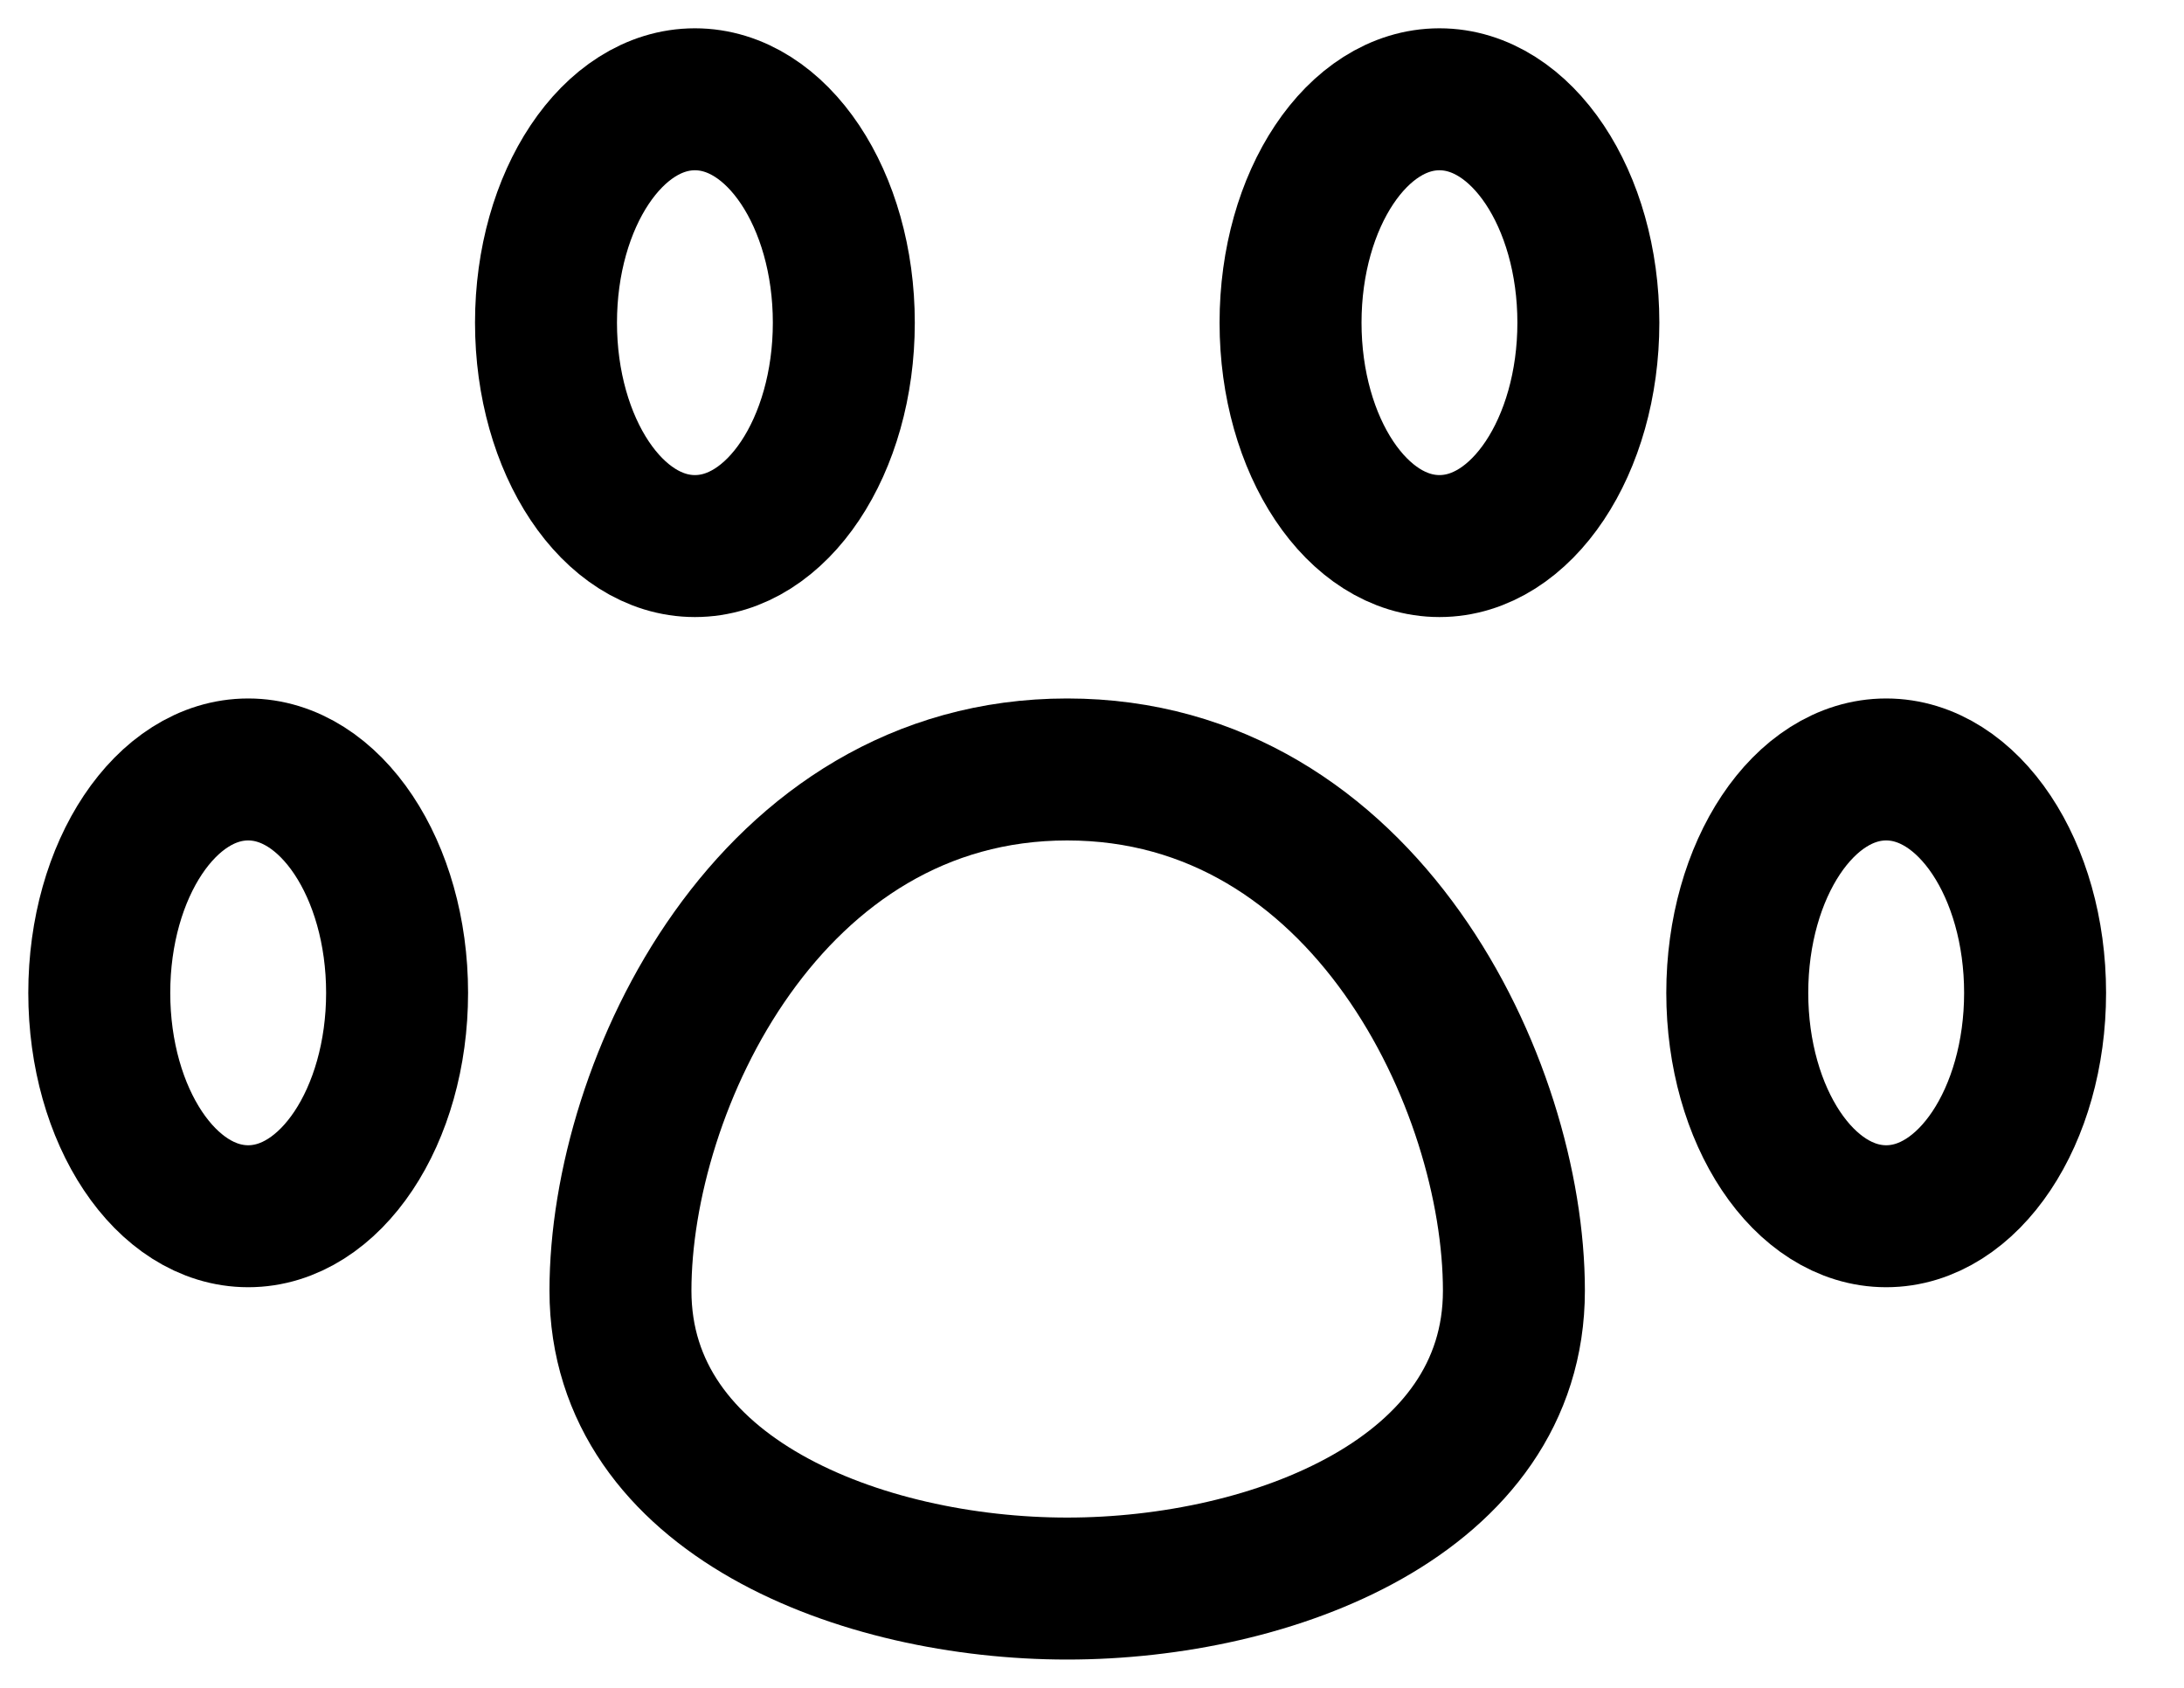
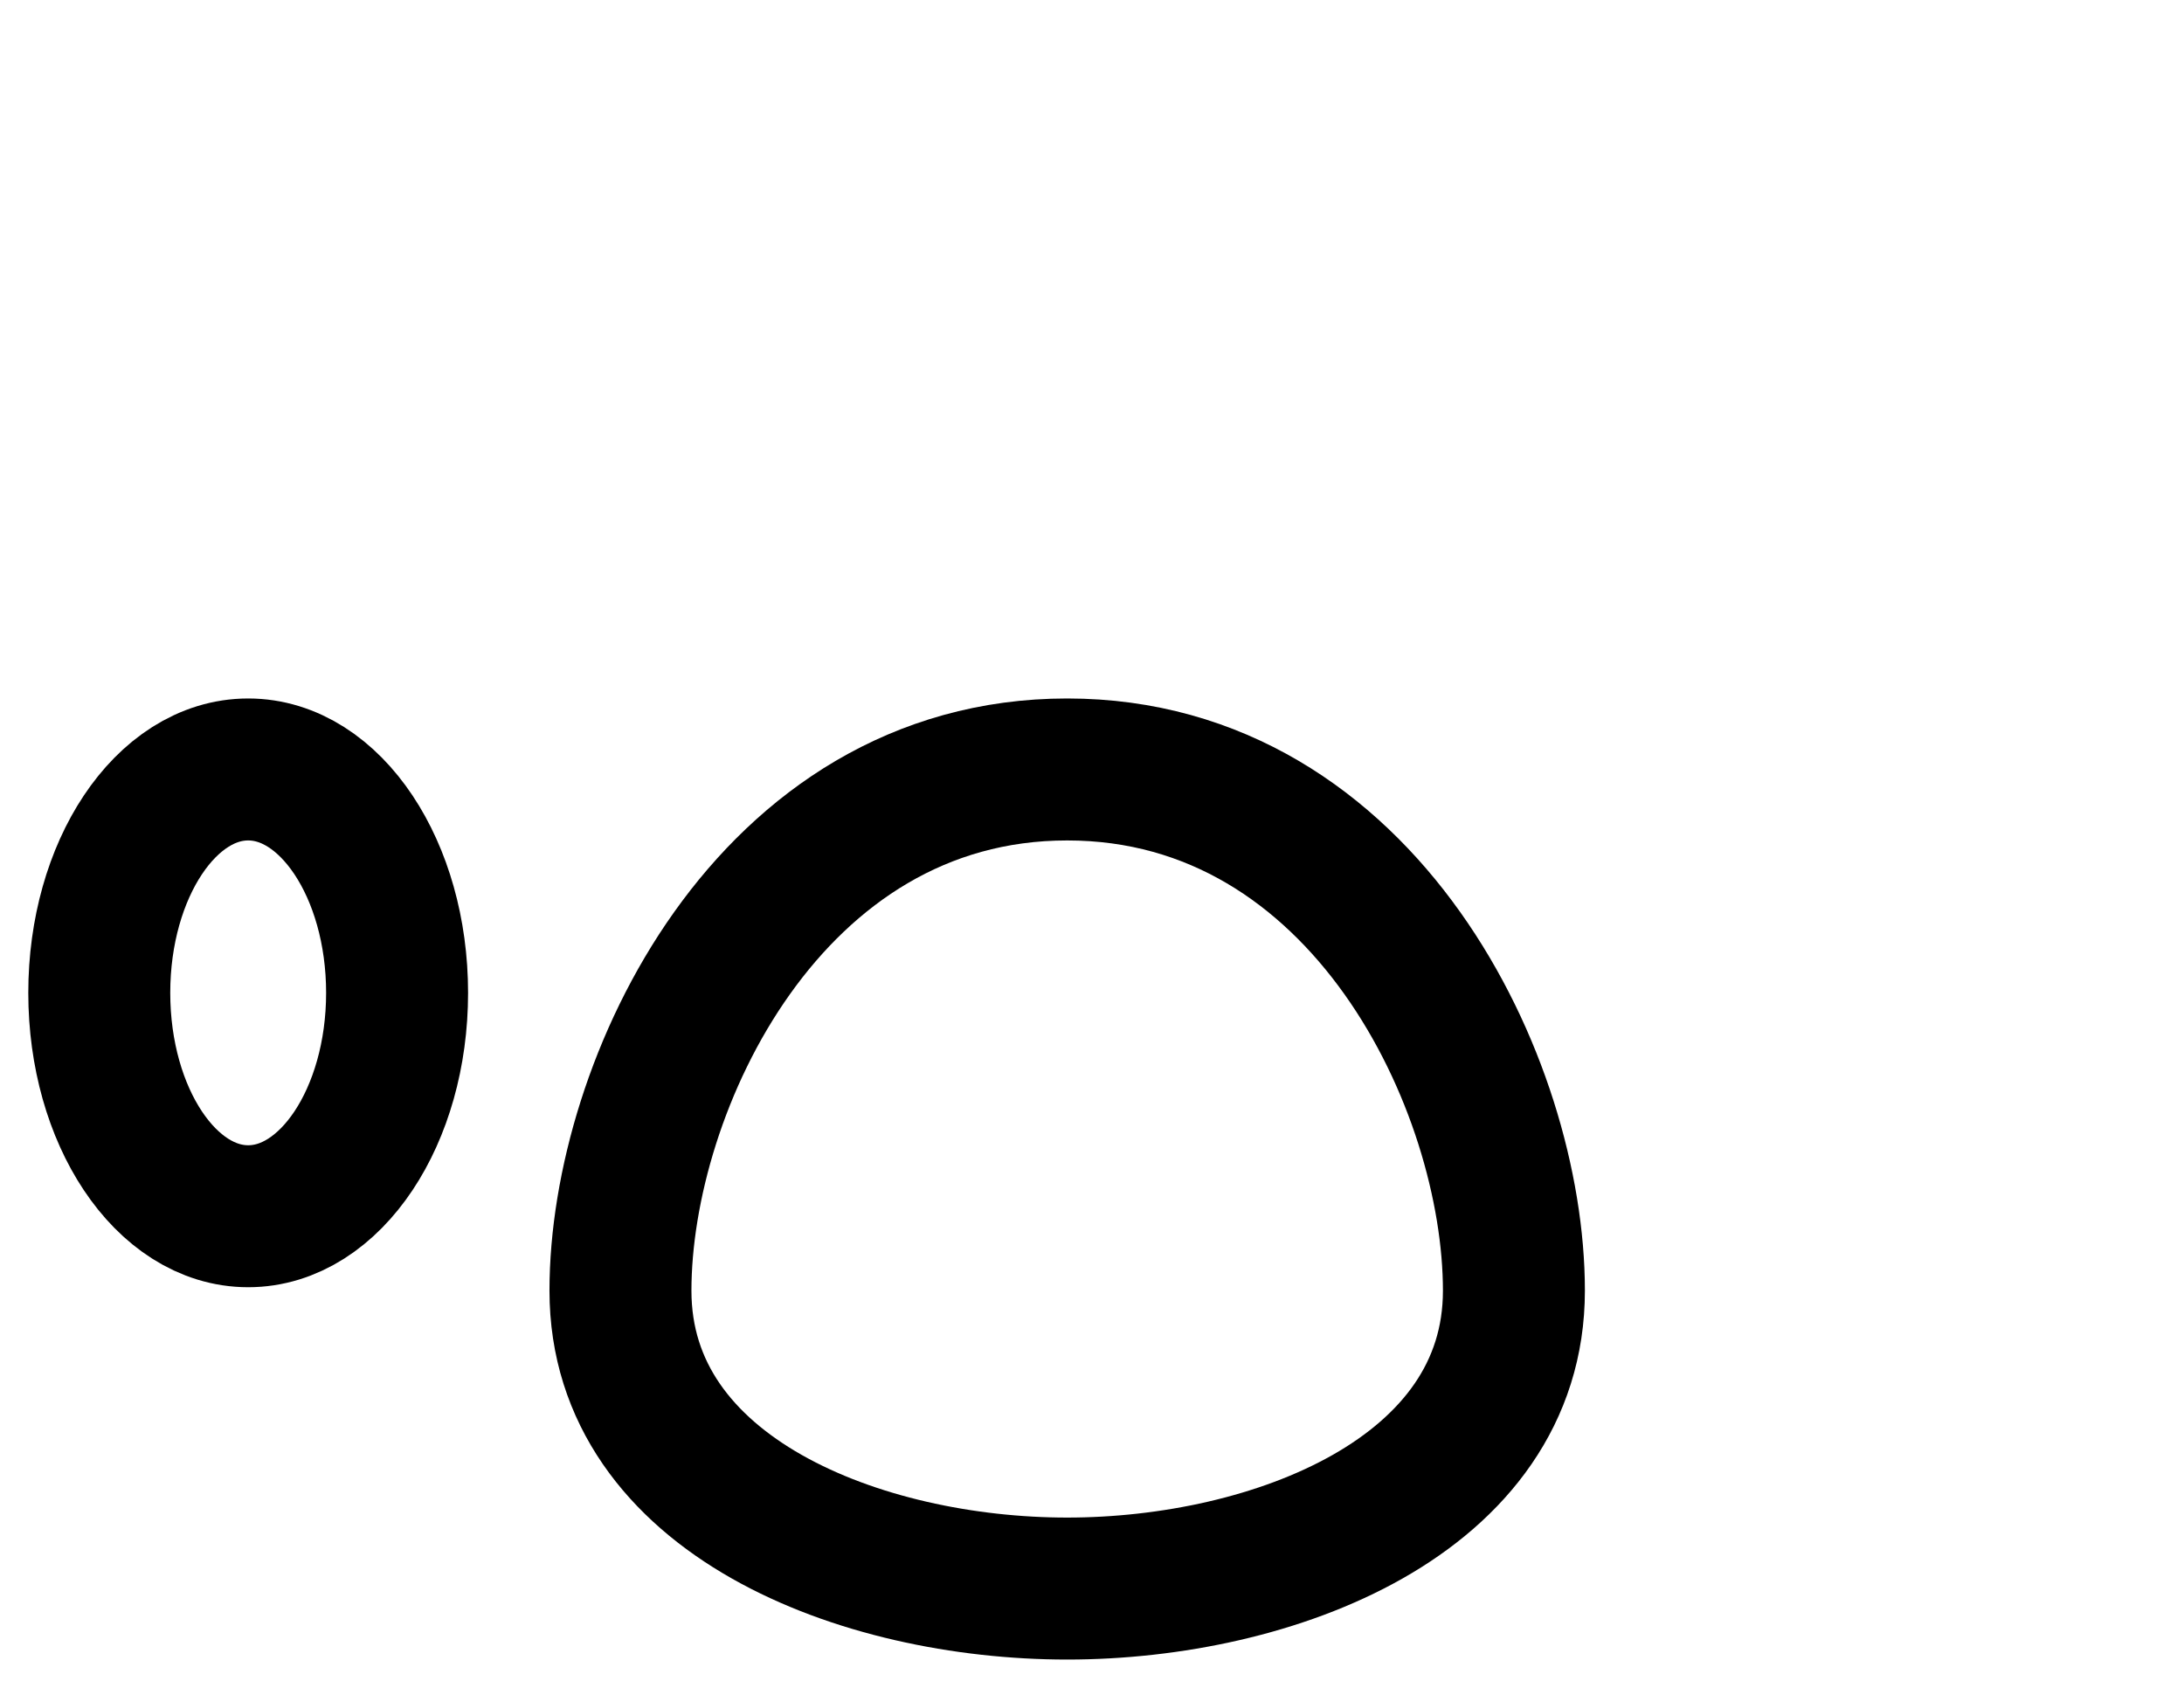
<svg xmlns="http://www.w3.org/2000/svg" width="22" height="17" viewBox="0 0 22 17" fill="none">
  <path d="M2.5 12.25C3.328 12.25 4 11.243 4 10C4 8.757 3.328 7.75 2.5 7.75C1.672 7.75 1 8.757 1 10C1 11.243 1.672 12.25 2.5 12.25Z" stroke="black" stroke-width="1.43" stroke-linecap="round" stroke-linejoin="round" />
-   <path d="M7 5.5C7.828 5.5 8.5 4.493 8.5 3.25C8.5 2.007 7.828 1 7 1C6.172 1 5.5 2.007 5.5 3.25C5.5 4.493 6.172 5.5 7 5.5Z" stroke="black" stroke-width="1.43" stroke-linecap="round" stroke-linejoin="round" />
-   <path d="M14.5 5.5C15.328 5.5 16 4.493 16 3.25C16 2.007 15.328 1 14.5 1C13.672 1 13 2.007 13 3.25C13 4.493 13.672 5.5 14.5 5.5Z" stroke="black" stroke-width="1.43" stroke-linecap="round" stroke-linejoin="round" />
-   <path d="M19 12.25C19.828 12.25 20.5 11.243 20.5 10C20.5 8.757 19.828 7.75 19 7.75C18.172 7.75 17.5 8.757 17.5 10C17.5 11.243 18.172 12.25 19 12.25Z" stroke="black" stroke-width="1.43" stroke-linecap="round" stroke-linejoin="round" />
  <path d="M15.25 13C15.25 15.07 12.82 16 10.75 16C8.68 16 6.25 15.07 6.25 13C6.25 10.93 7.75 7.75 10.75 7.75C13.75 7.75 15.25 10.93 15.25 13Z" stroke="black" stroke-width="1.43" stroke-linecap="round" stroke-linejoin="round" />
</svg>